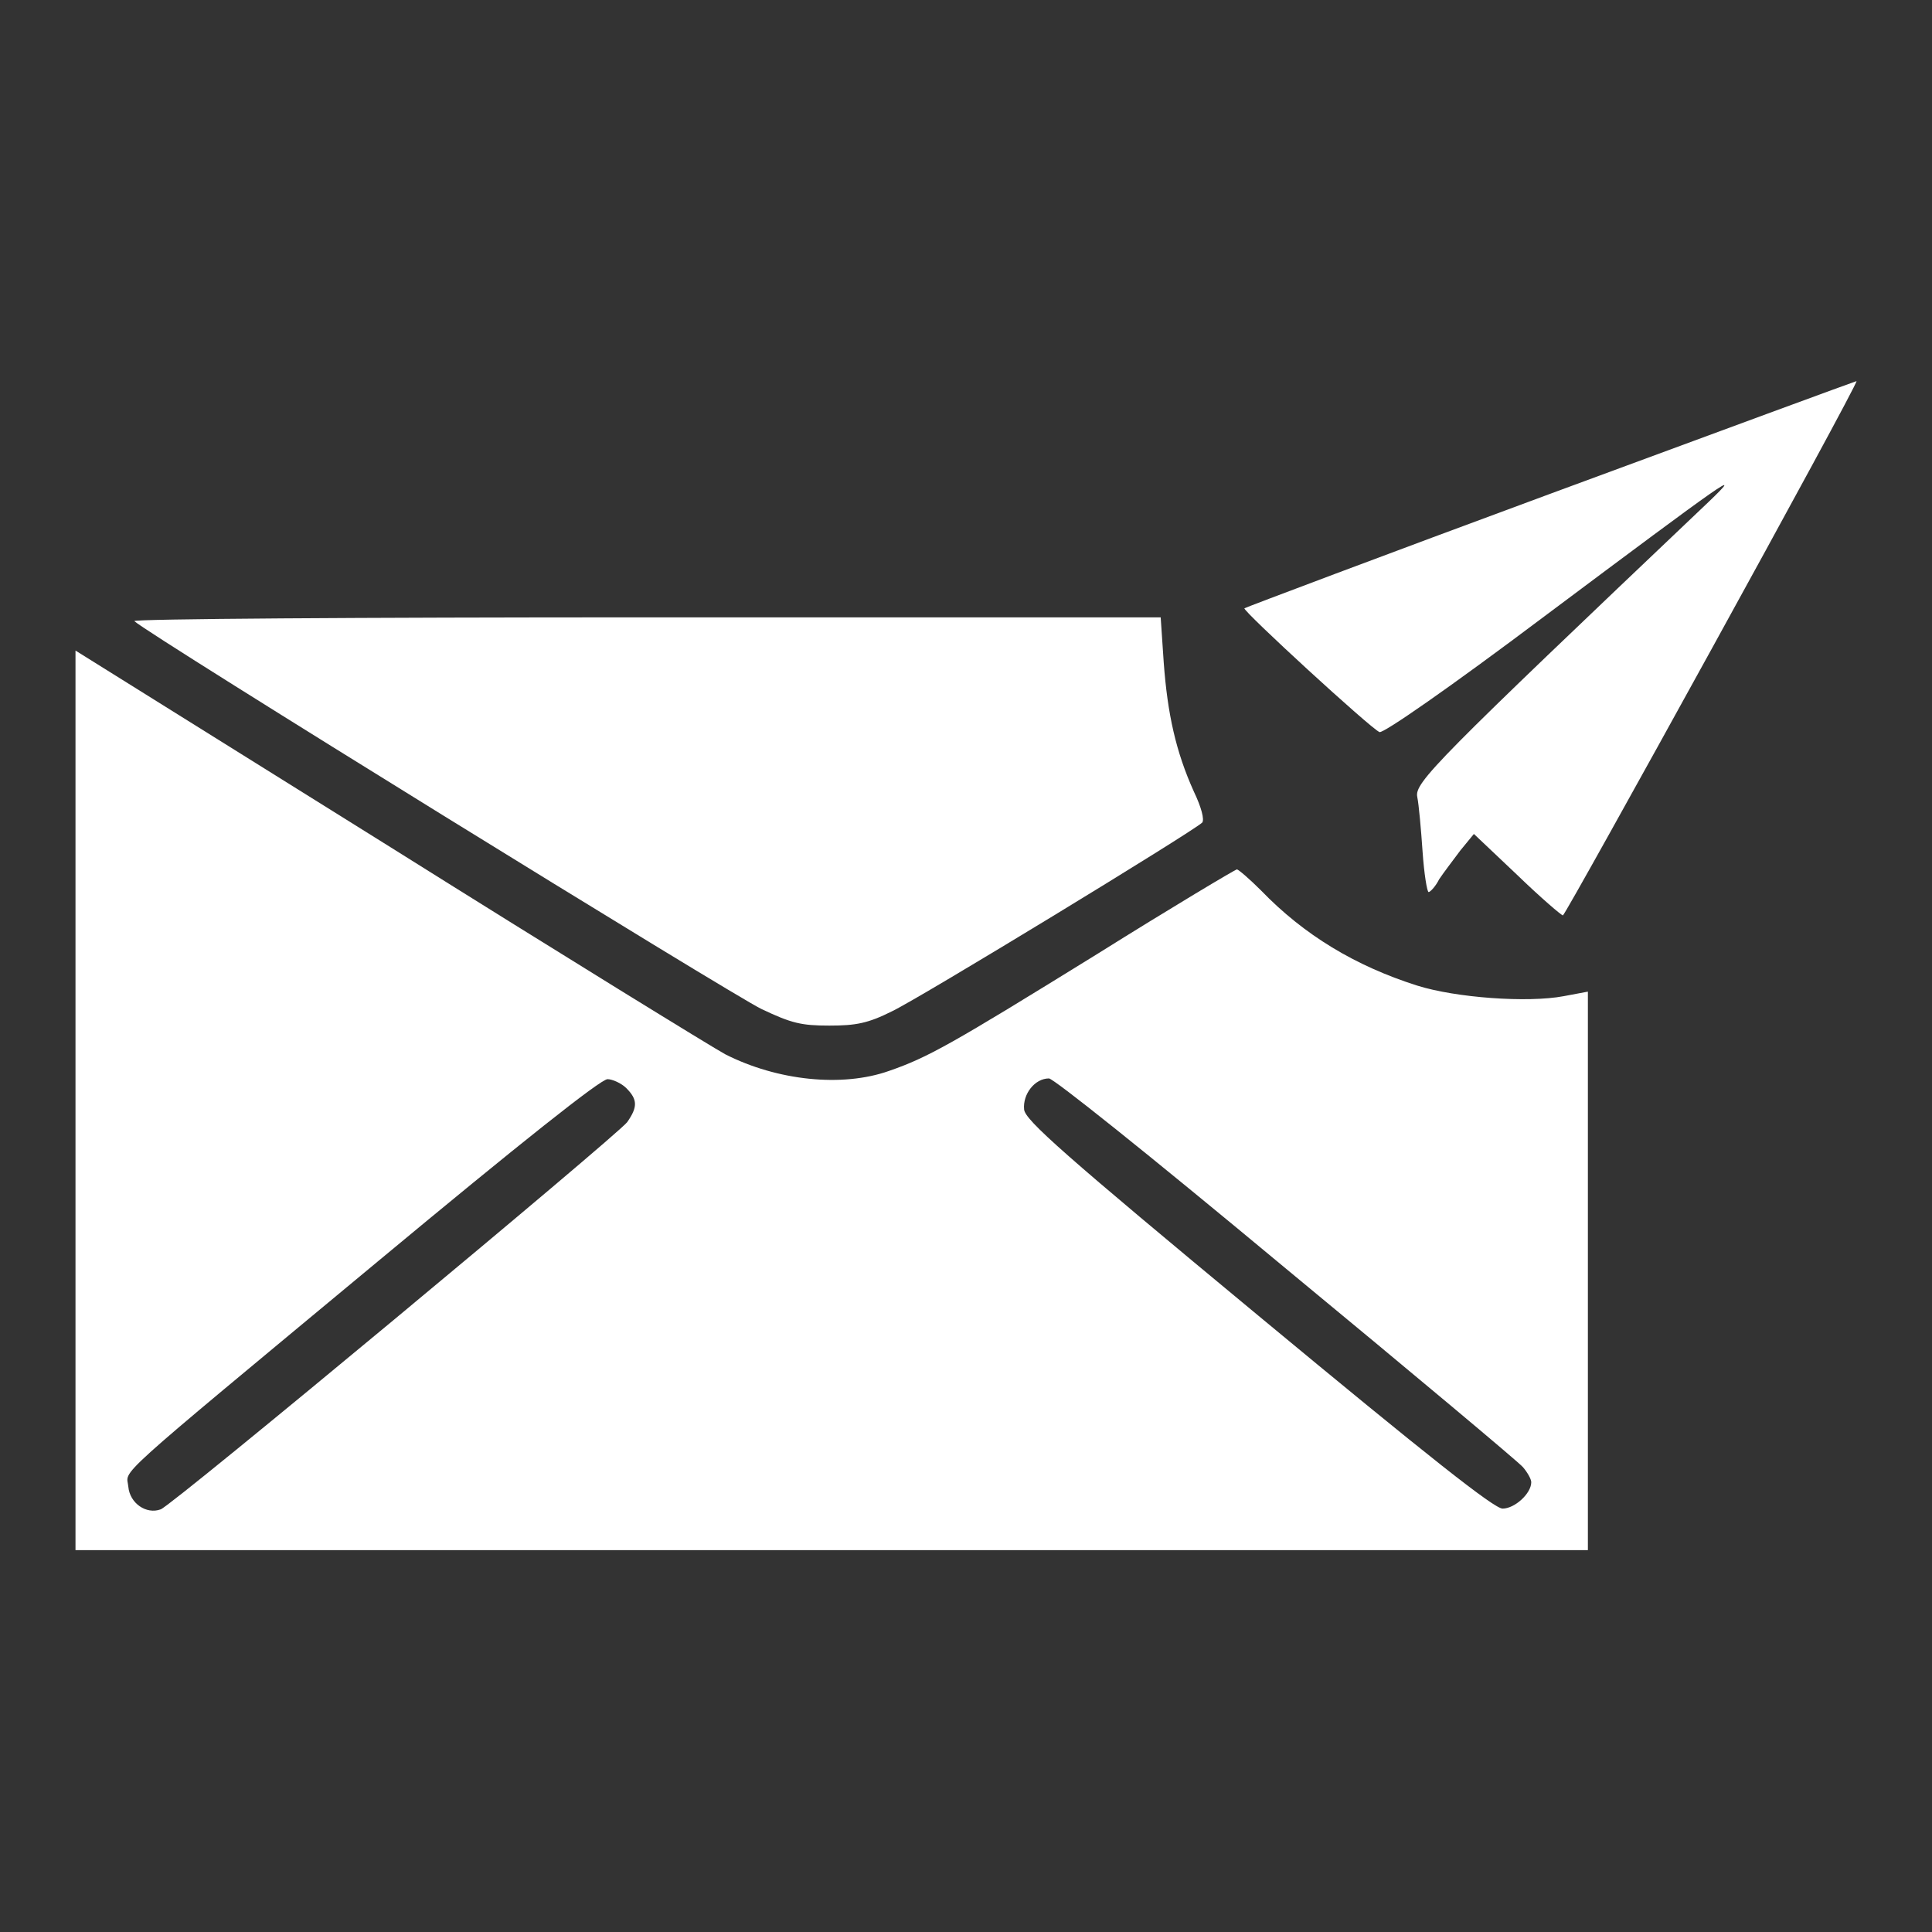
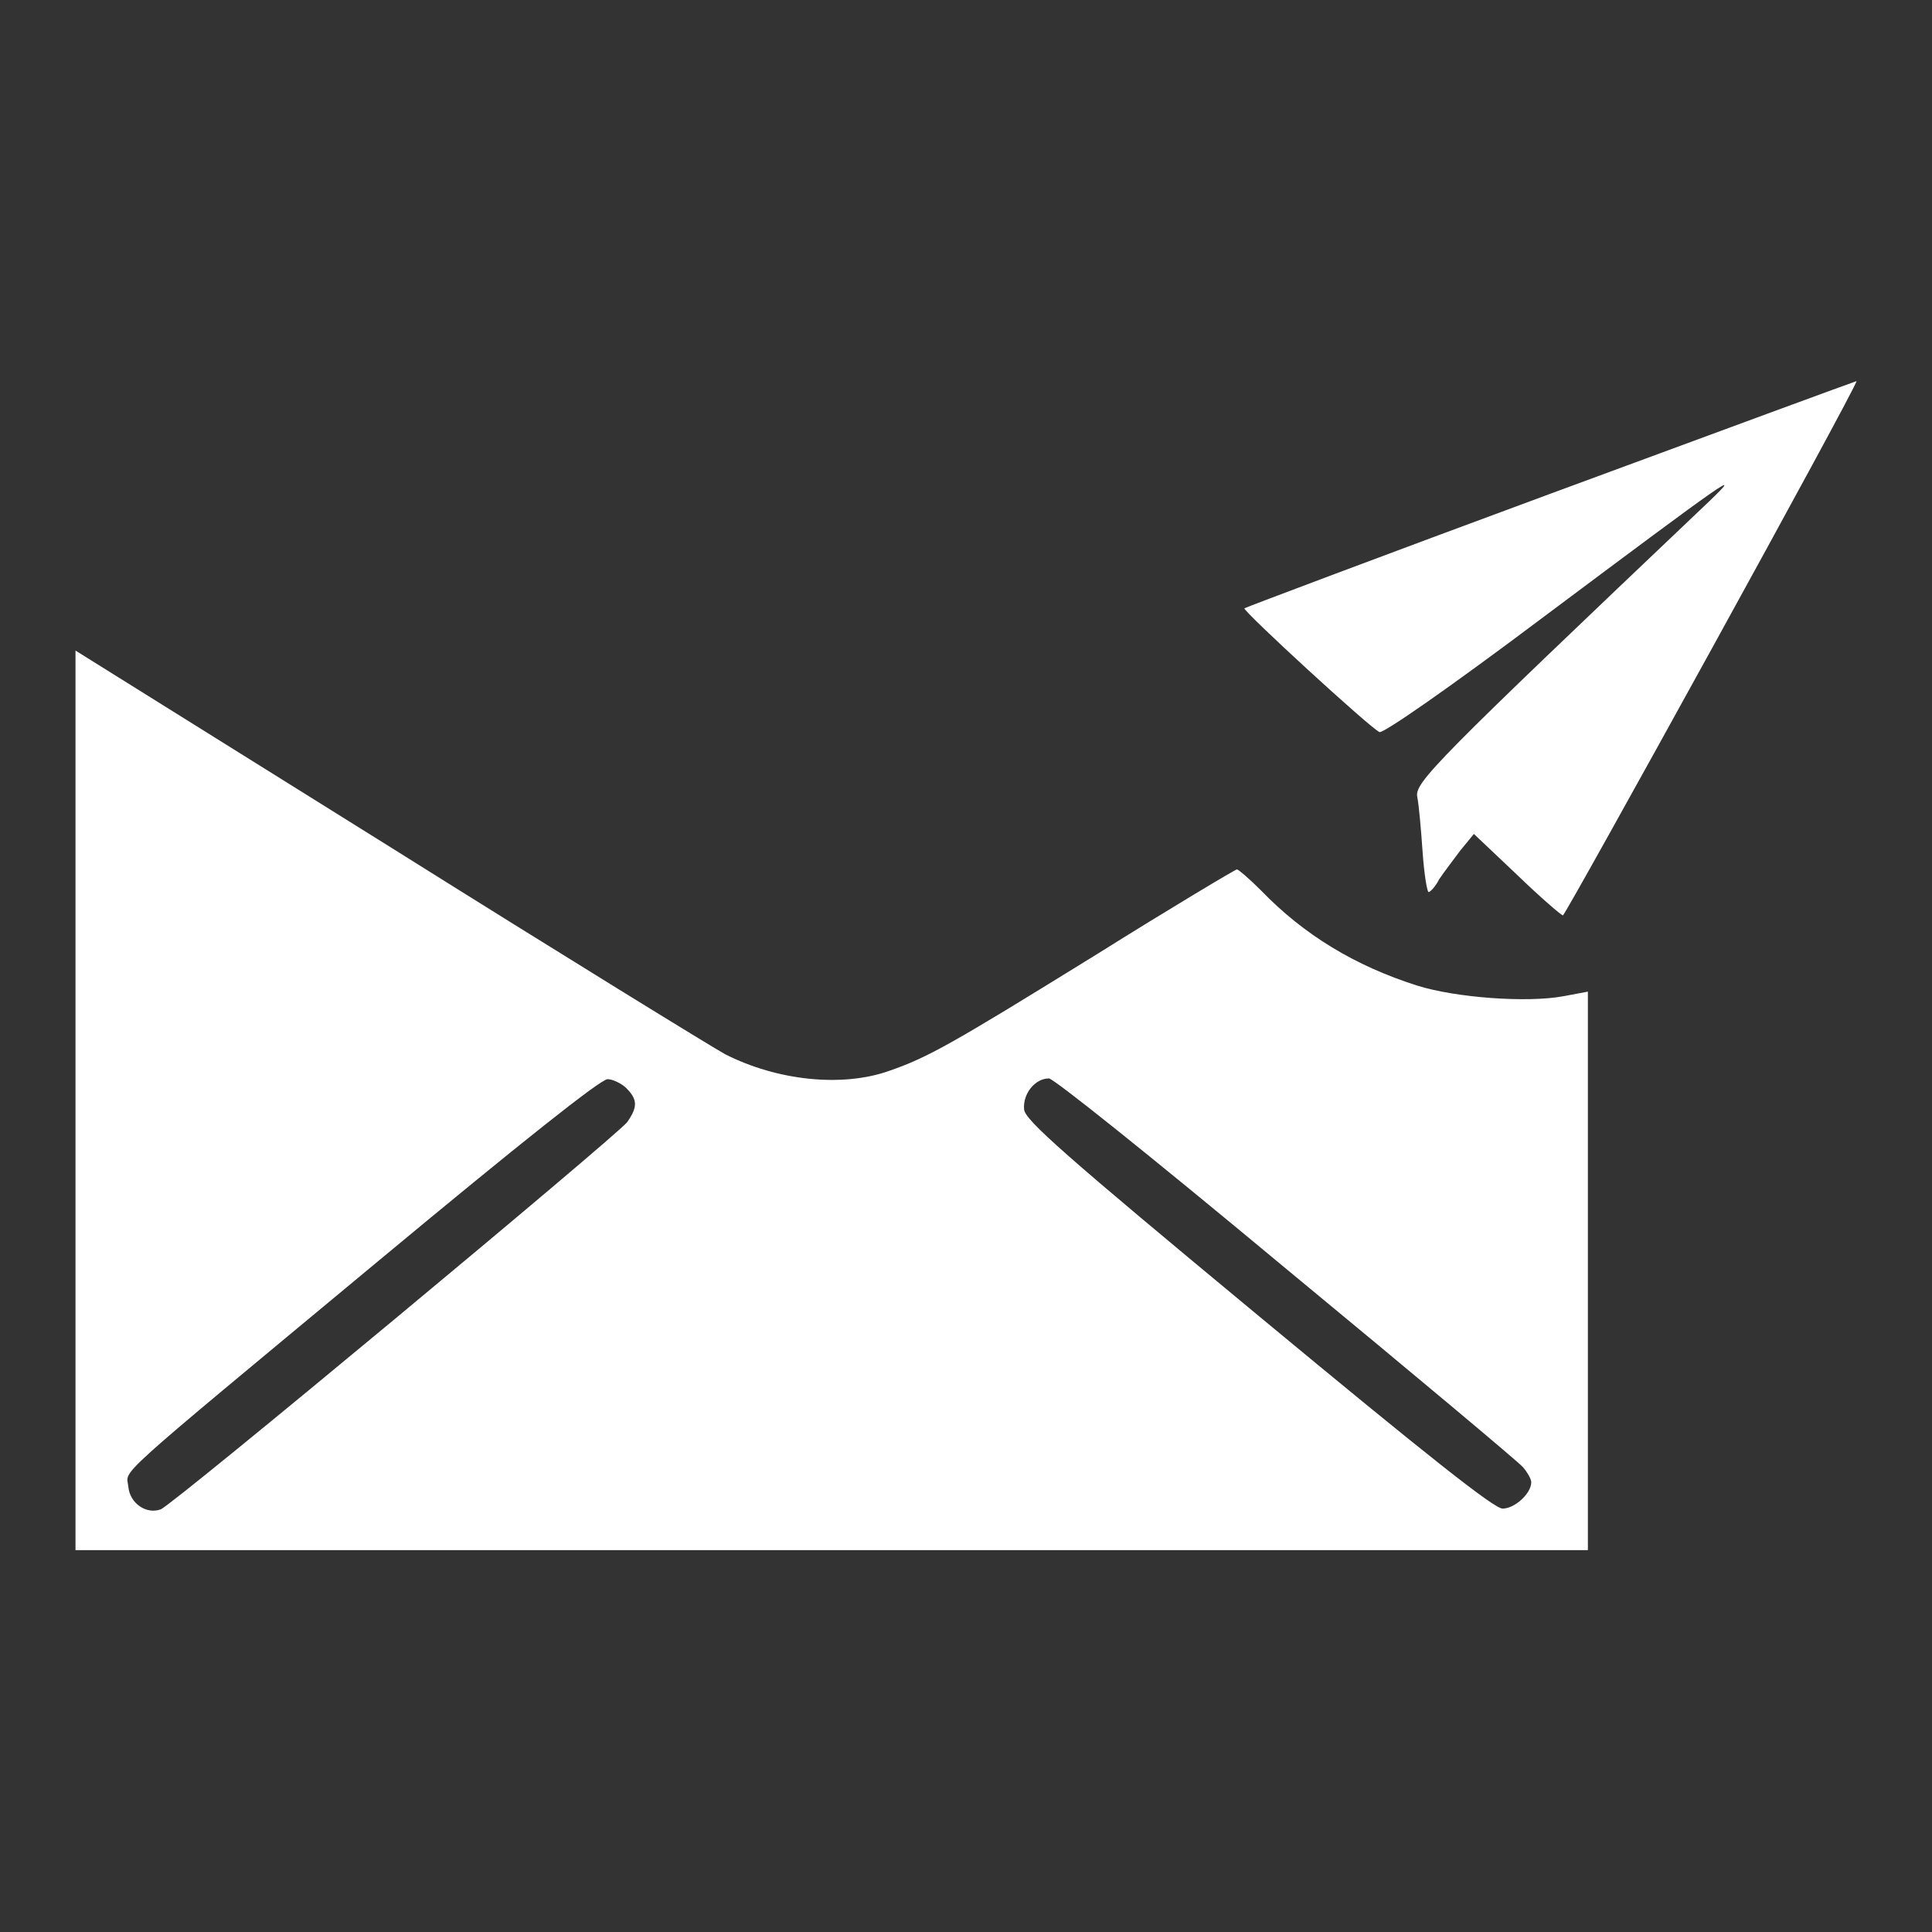
<svg xmlns="http://www.w3.org/2000/svg" width="26" height="26" viewBox="0 0 26 26" fill="none">
  <rect x="0" y="0" width="26" height="26" fill="#333333" stroke="none" />
  <path d="M20.871 6.642C18.616 7.475 16.758 8.176 16.747 8.186C16.717 8.216 18.454 9.811 18.565 9.852C18.616 9.872 19.51 9.252 20.779 8.298C23.278 6.429 23.481 6.287 22.994 6.754C19.317 10.248 19.033 10.532 19.073 10.725C19.094 10.827 19.124 11.162 19.144 11.456C19.165 11.761 19.205 12.005 19.226 12.005C19.246 12.005 19.317 11.934 19.368 11.832C19.429 11.741 19.561 11.568 19.652 11.446L19.835 11.223L20.414 11.771C20.729 12.076 21.013 12.319 21.033 12.319C21.074 12.309 25.015 5.159 24.984 5.129C24.974 5.129 23.126 5.809 20.871 6.642Z" fill="white" />
-   <path d="M1.808 8.359C2.001 8.541 9.862 13.396 10.248 13.579C10.654 13.772 10.786 13.802 11.162 13.802C11.517 13.802 11.68 13.772 12.005 13.609C12.37 13.437 16.037 11.202 16.179 11.07C16.21 11.03 16.169 10.867 16.067 10.654C15.824 10.116 15.712 9.608 15.661 8.917L15.62 8.308H8.684C4.865 8.308 1.767 8.328 1.808 8.359Z" fill="white" />
  <path d="M1.016 14.808V20.861H11.192H21.369V17.103V13.345L21.044 13.406C20.556 13.498 19.591 13.427 19.073 13.264C18.241 13 17.55 12.584 16.971 11.984C16.819 11.832 16.666 11.7 16.646 11.7C16.626 11.7 15.773 12.208 14.767 12.838C12.797 14.056 12.492 14.229 11.964 14.412C11.334 14.635 10.461 14.544 9.76 14.188C9.608 14.107 7.577 12.858 5.261 11.405L1.016 8.755V14.808ZM8.43 14.645C8.582 14.798 8.582 14.899 8.44 15.102C8.287 15.295 2.316 20.262 2.163 20.312C1.97 20.384 1.747 20.231 1.727 20.008C1.706 19.764 1.422 20.018 5.078 16.981C7.008 15.377 8.084 14.523 8.176 14.523C8.237 14.523 8.359 14.574 8.43 14.645ZM17.306 17.073C19.002 18.474 20.434 19.673 20.495 19.744C20.556 19.815 20.607 19.906 20.607 19.947C20.607 20.099 20.384 20.302 20.221 20.302C20.109 20.302 19.246 19.622 16.93 17.702C14.32 15.539 13.792 15.072 13.782 14.93C13.762 14.726 13.924 14.513 14.117 14.513C14.188 14.523 15.377 15.468 17.306 17.073Z" fill="white" />
</svg>